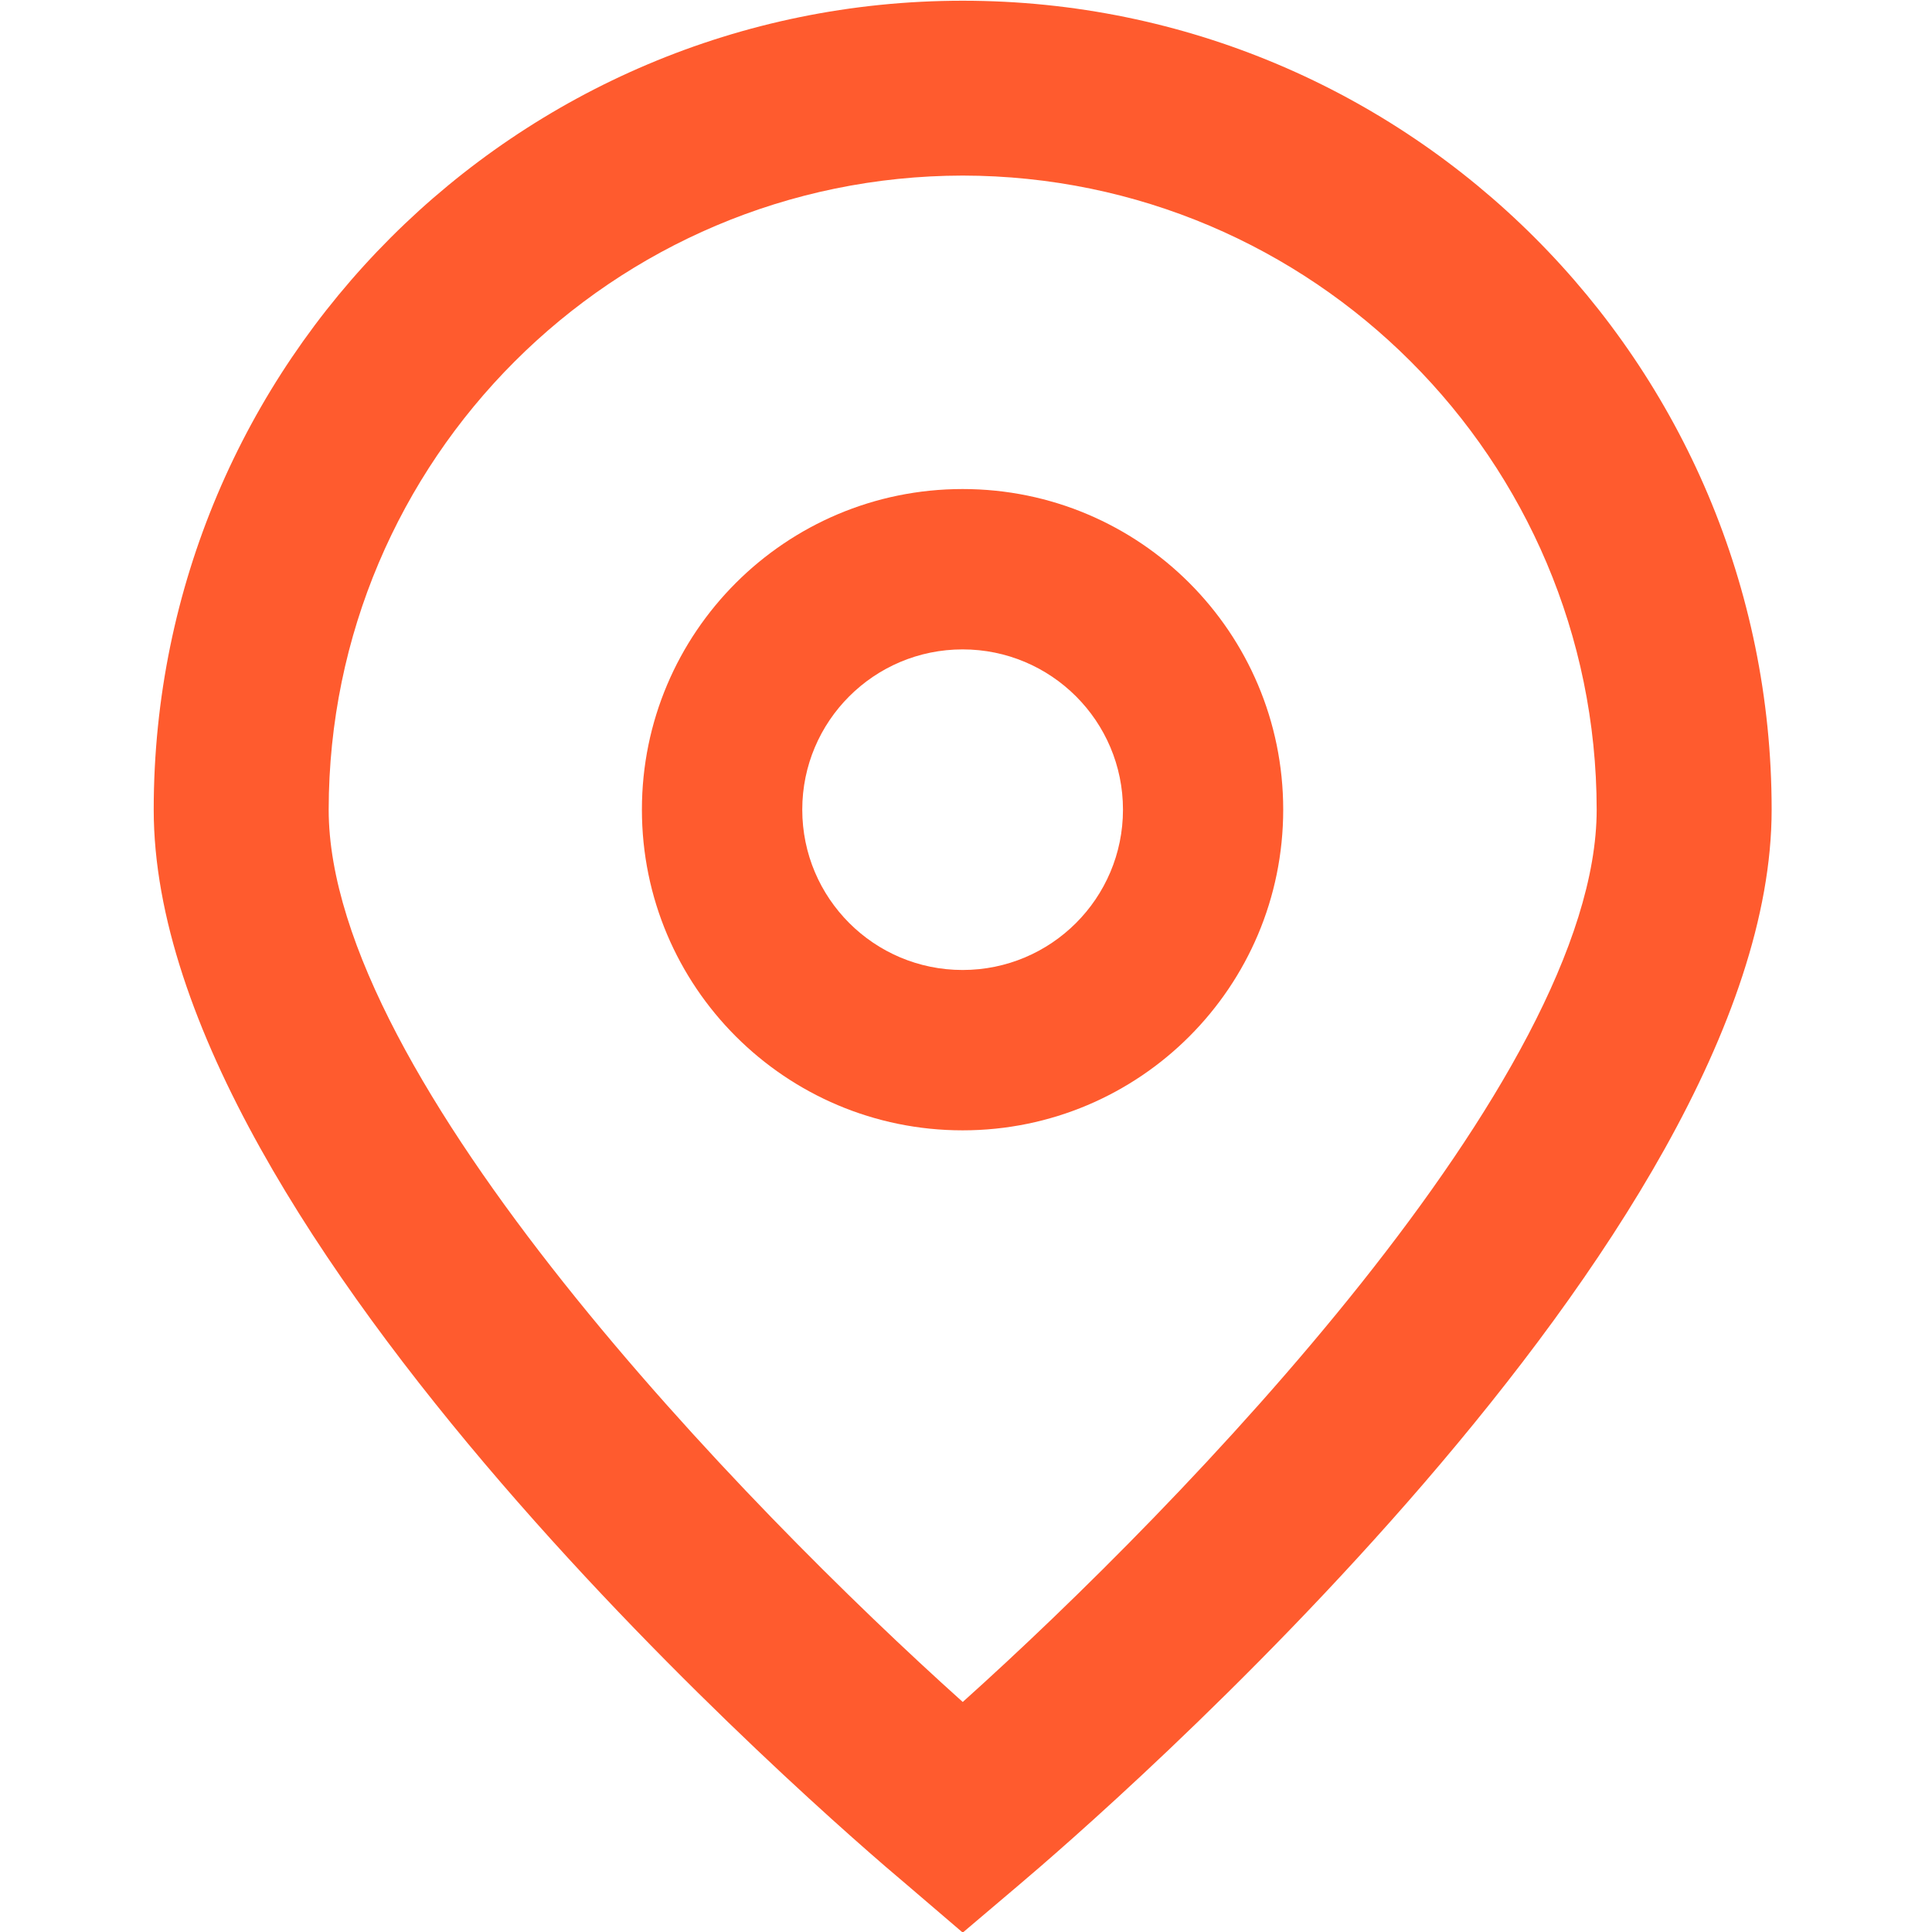
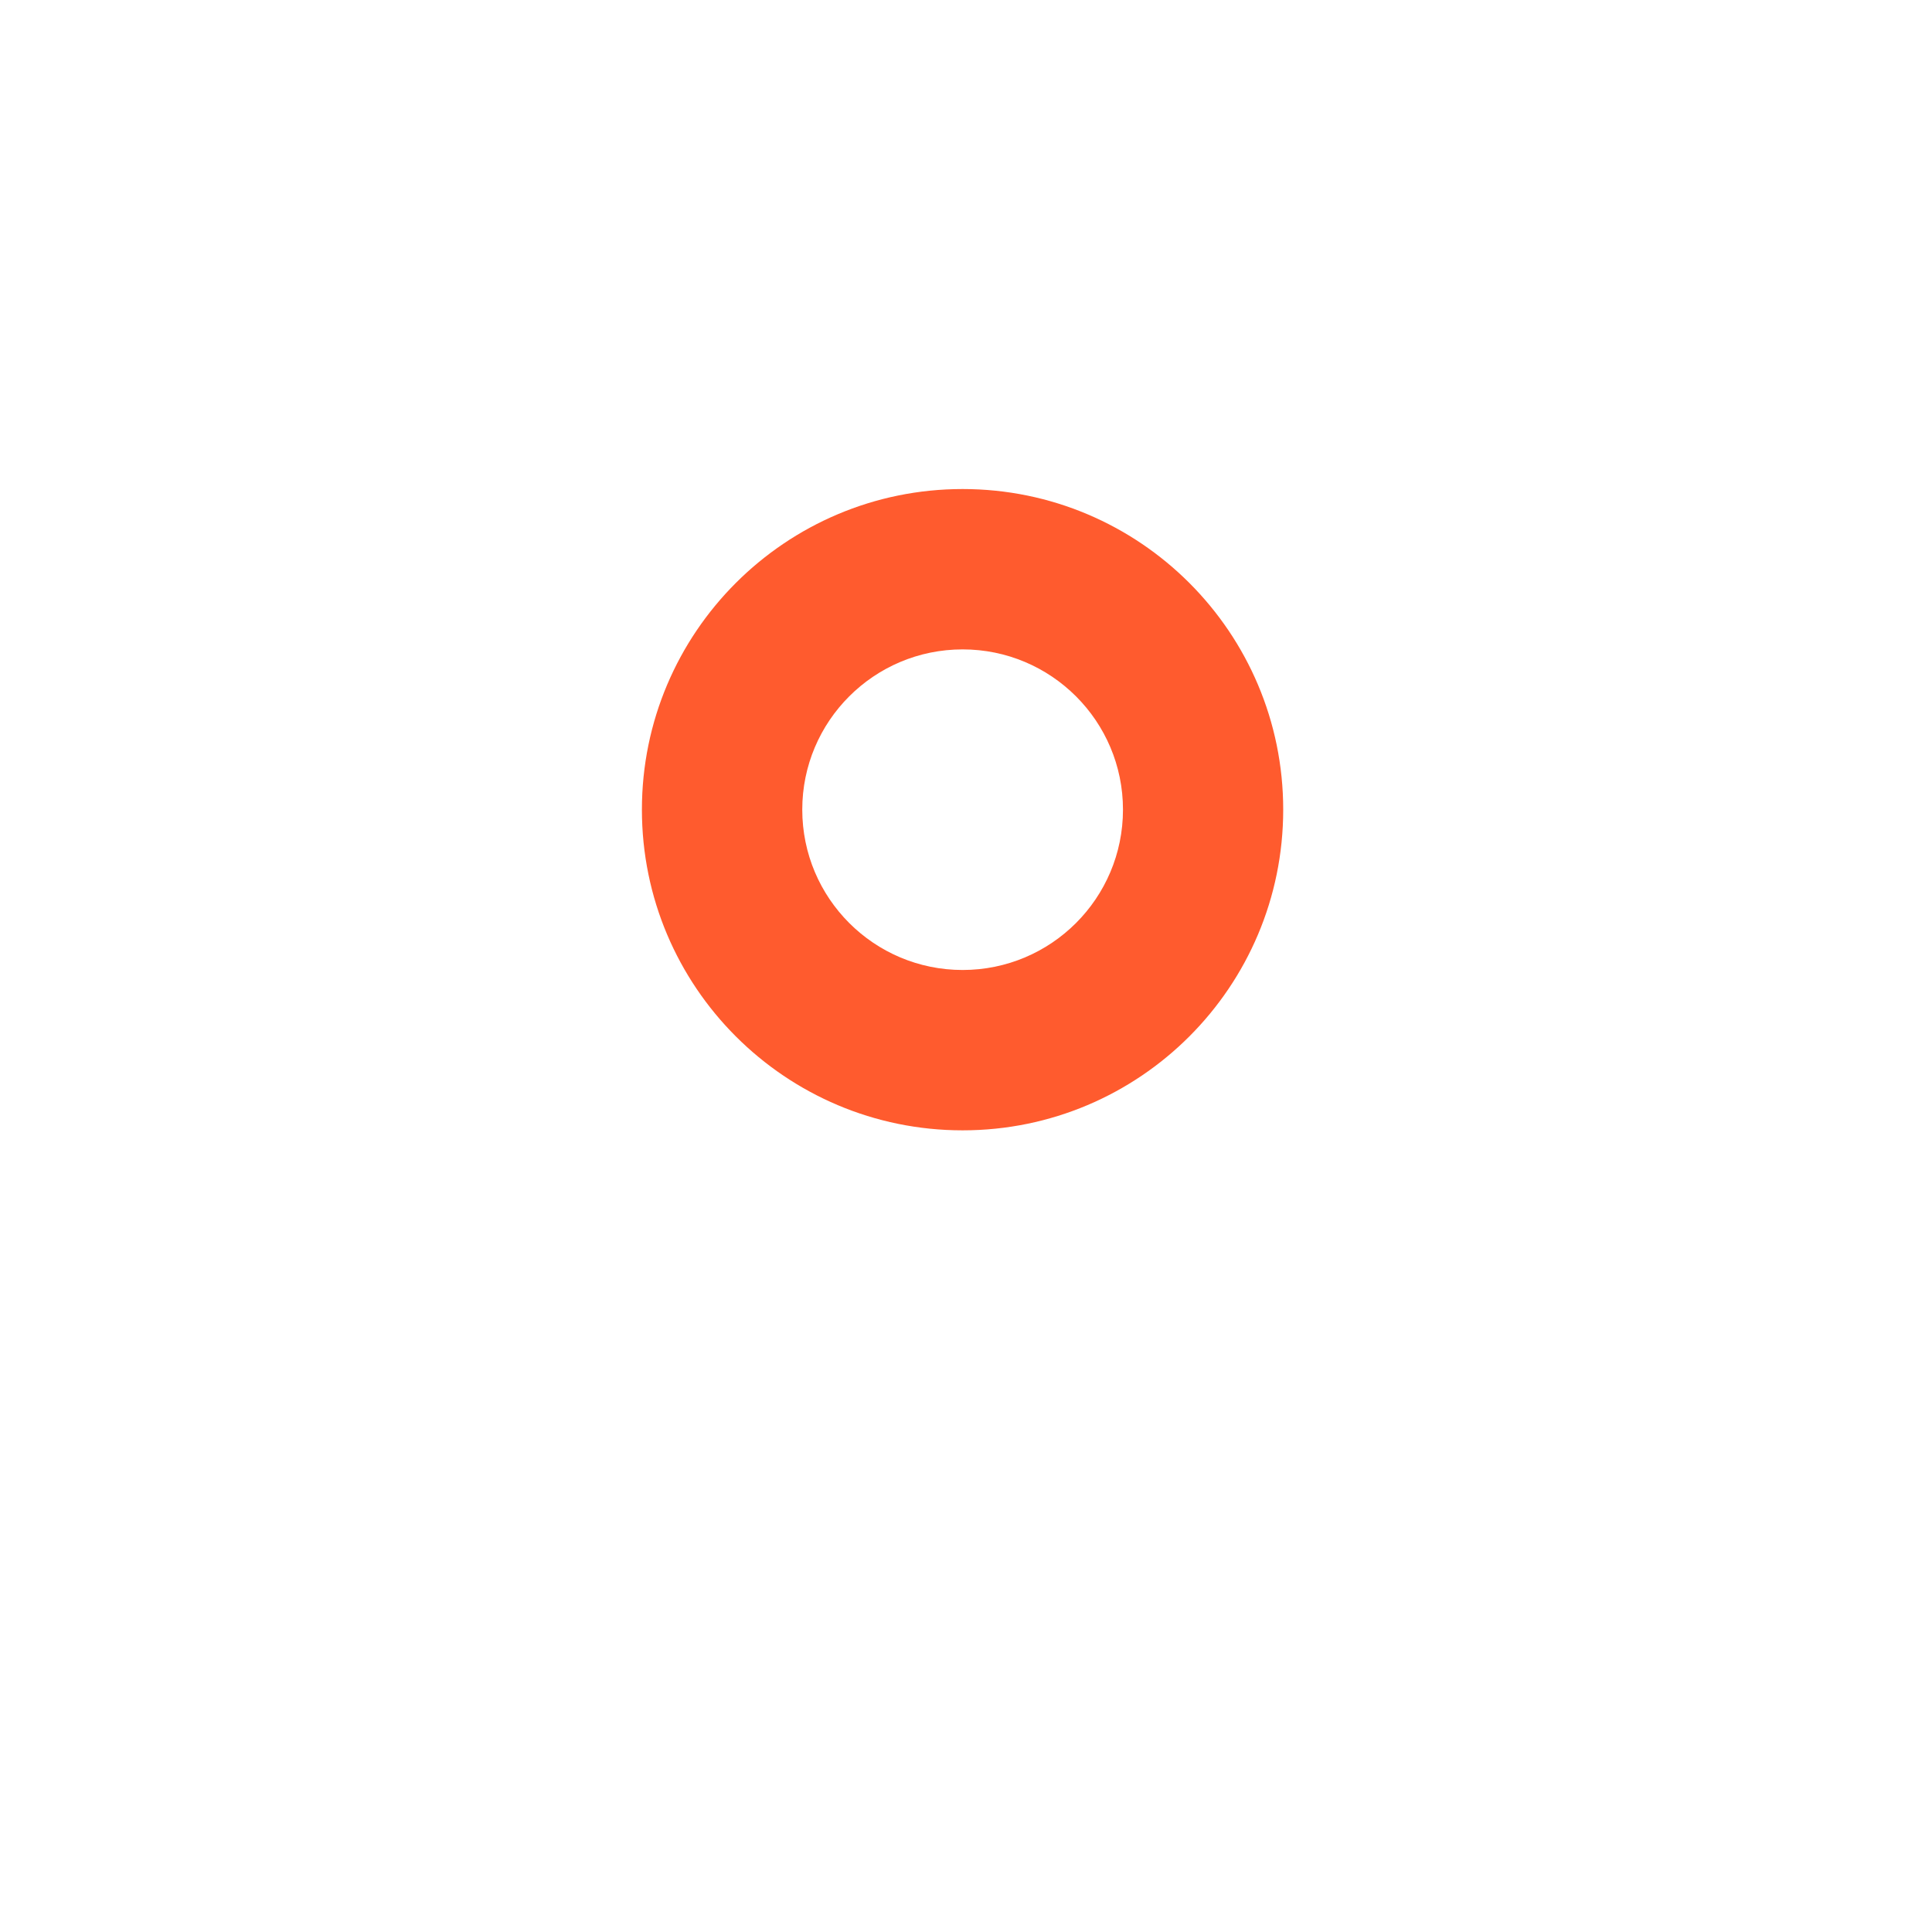
<svg xmlns="http://www.w3.org/2000/svg" width="16" height="16" viewBox="0 0 16 16" fill="none">
  <g clip-path="url(#clip0_5925_610)">
-     <path d="M7.973 16.005L7.508 15.607C6.867 15.07 1.273 10.239 1.273 6.705C1.273 3.005 4.273 0.006 7.973 0.006C11.673 0.006 14.672 3.005 14.672 6.705C14.672 10.239 9.078 15.07 8.44 15.609L7.973 16.005ZM7.973 1.454C5.074 1.458 2.725 3.807 2.722 6.705C2.722 8.925 6.164 12.472 7.973 14.095C9.782 12.471 13.223 8.923 13.223 6.705C13.22 3.807 10.871 1.458 7.973 1.454Z" fill="#FF5B2E" />
    <path d="M7.972 9.361C6.505 9.361 5.316 8.172 5.316 6.705C5.316 5.239 6.505 4.05 7.972 4.05C9.439 4.05 10.627 5.239 10.627 6.705C10.627 8.172 9.439 9.361 7.972 9.361ZM7.972 5.378C7.239 5.378 6.644 5.972 6.644 6.705C6.644 7.439 7.239 8.033 7.972 8.033C8.705 8.033 9.3 7.439 9.3 6.705C9.3 5.972 8.705 5.378 7.972 5.378Z" fill="#FF5B2E" />
  </g>
  <defs>
    <clipPath id="clip0_5925_610">
      <rect width="16" height="16" fill="white" />
    </clipPath>
  </defs>
</svg>